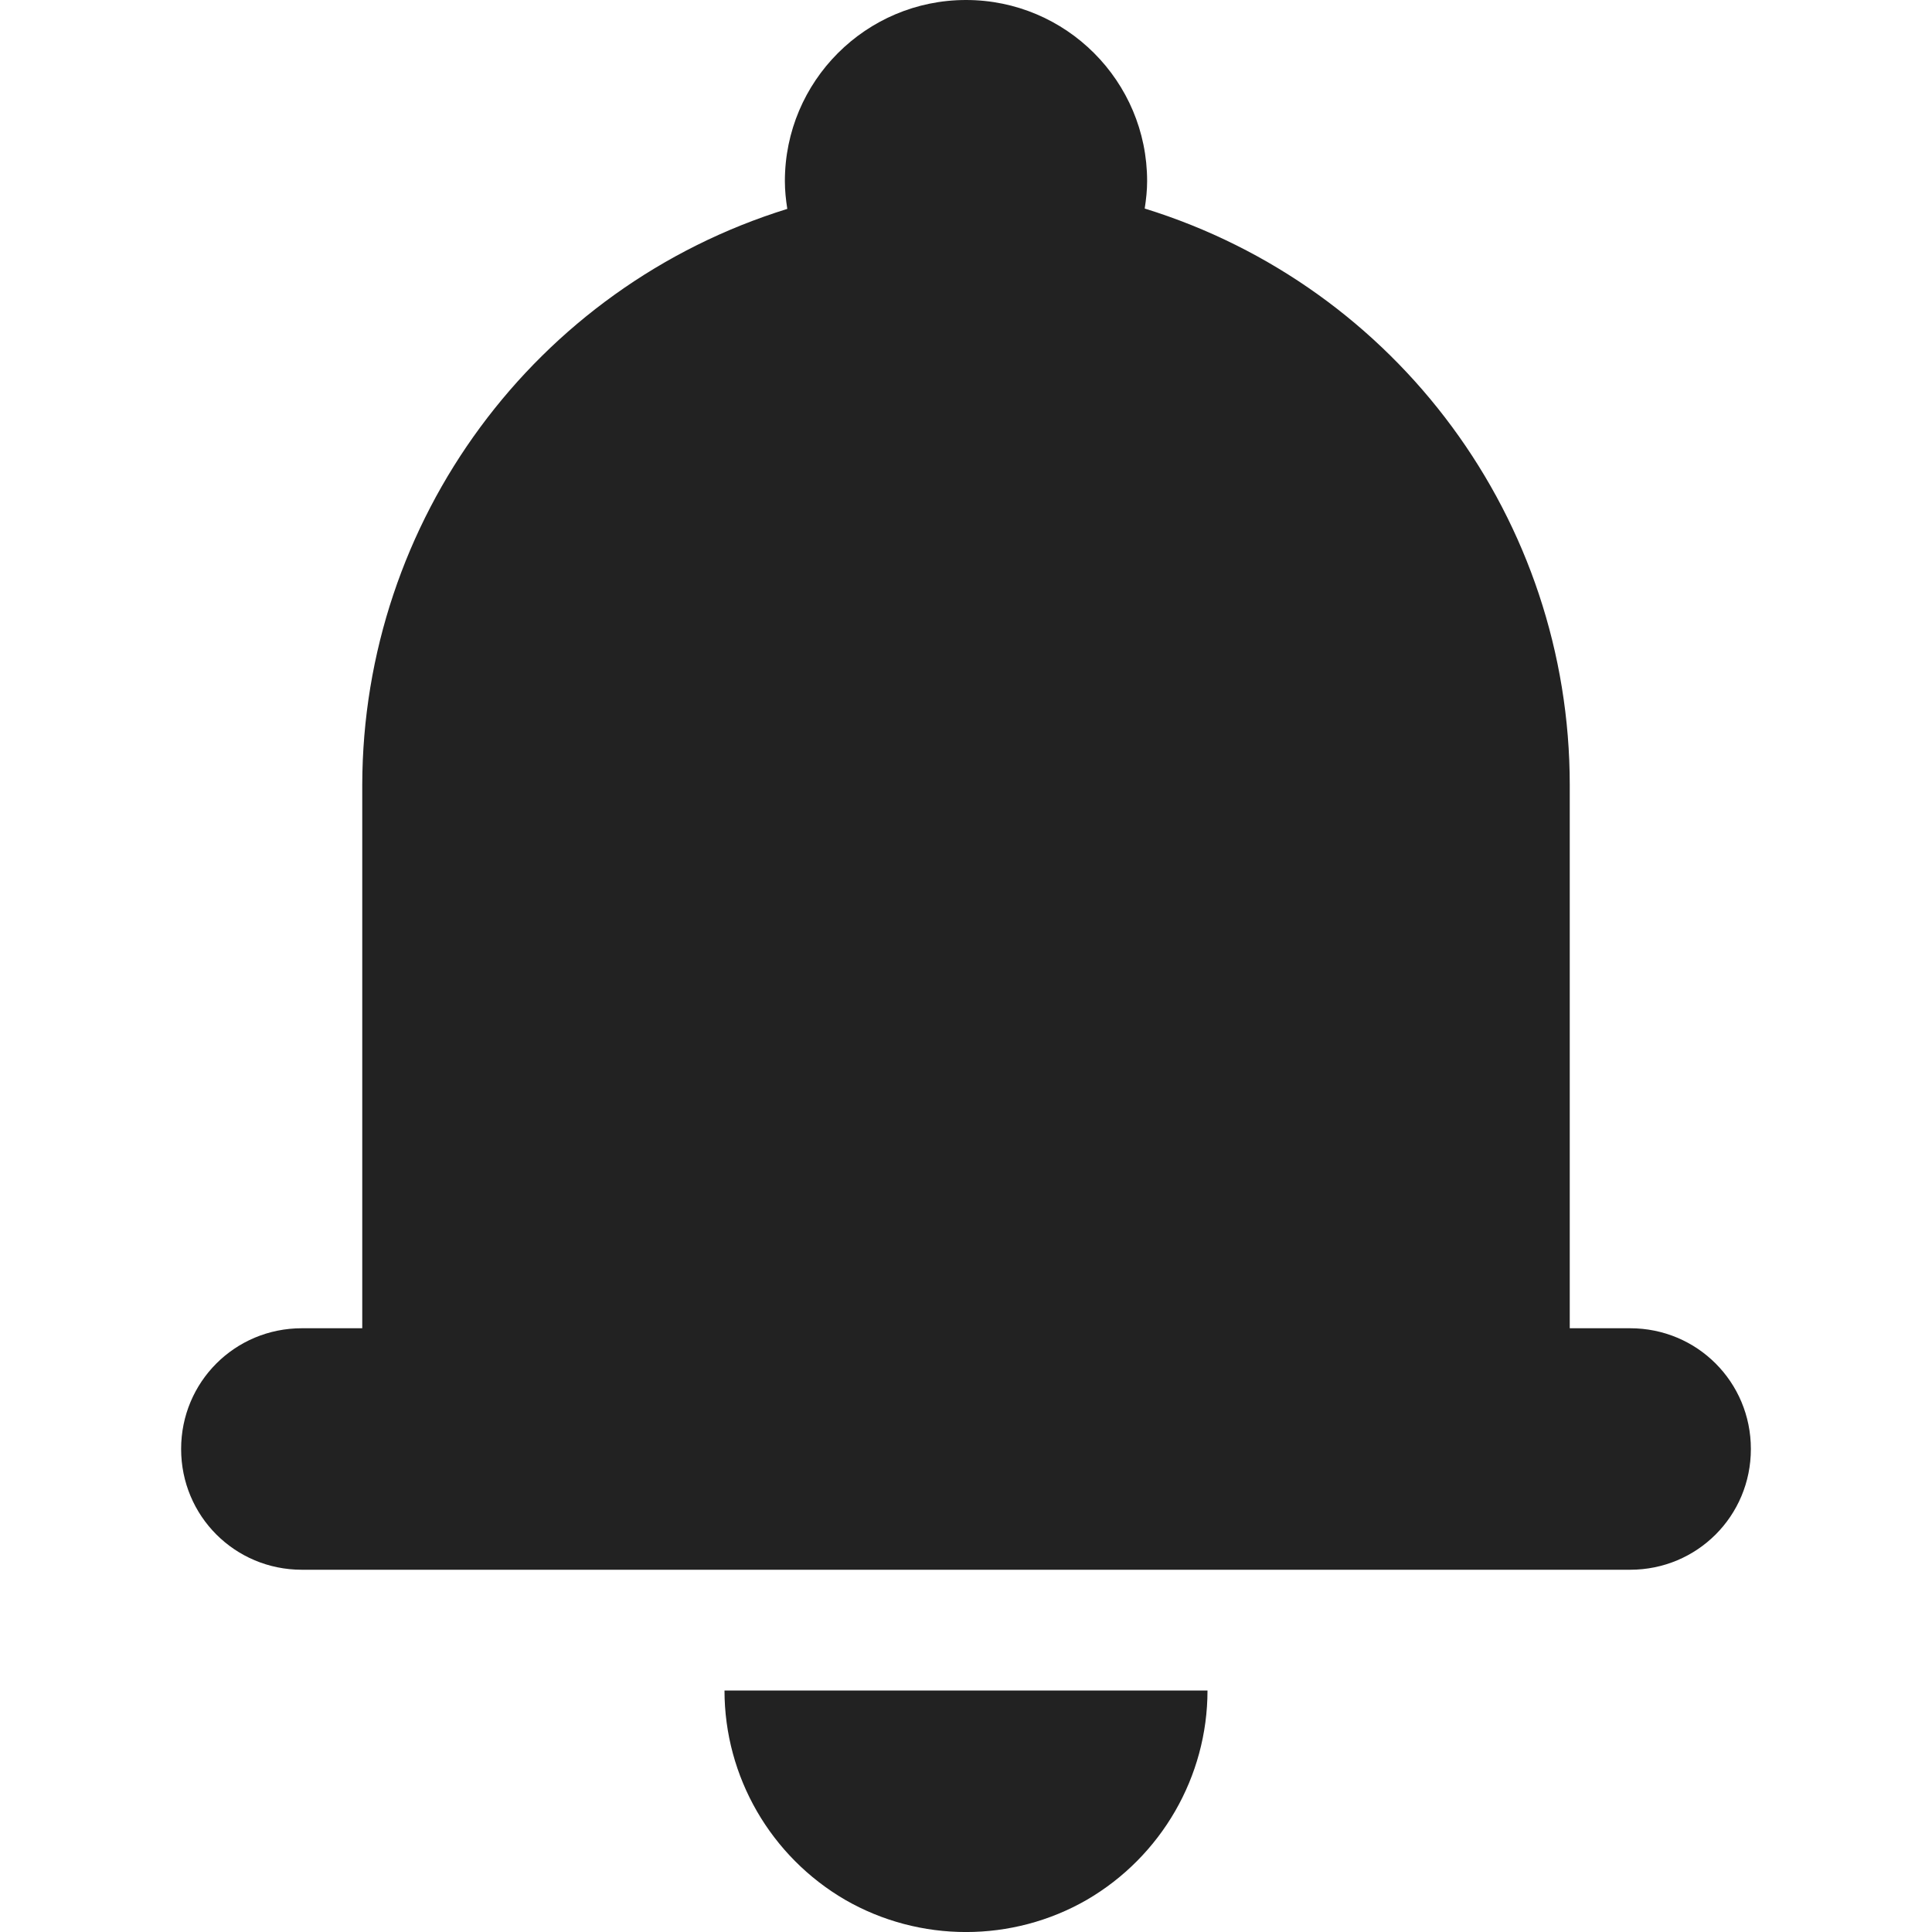
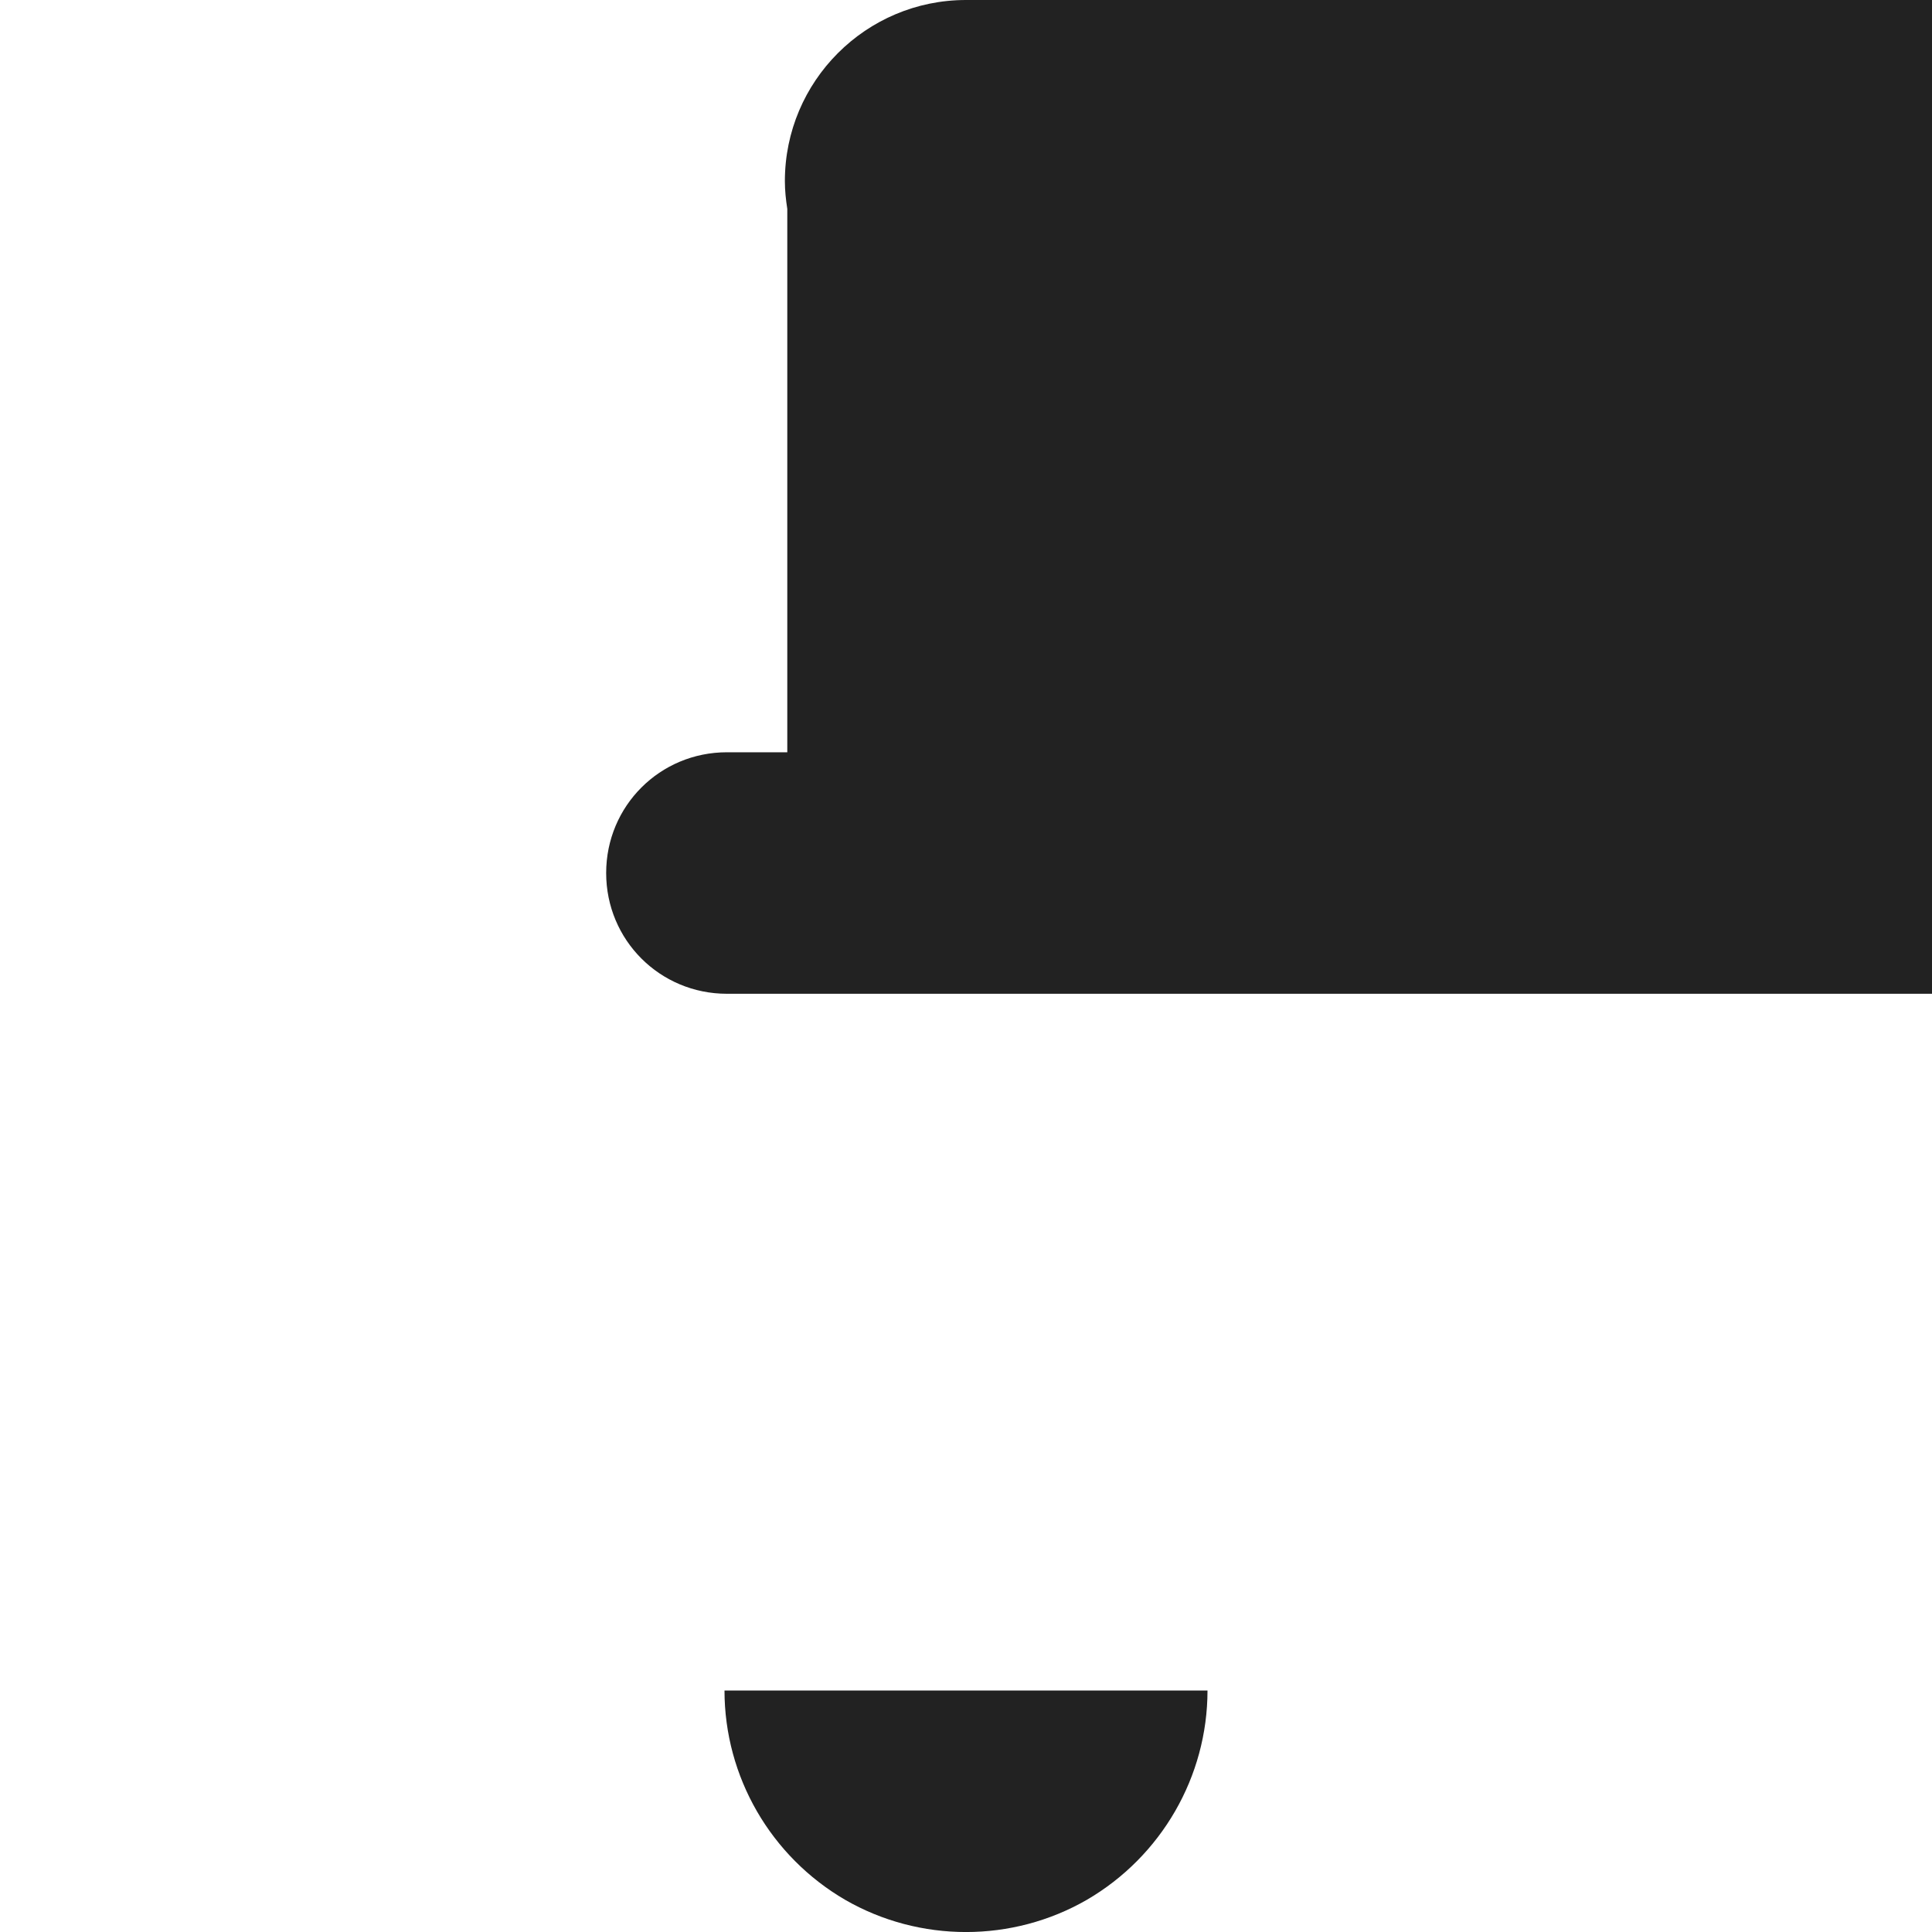
<svg xmlns="http://www.w3.org/2000/svg" height="16px" viewBox="0 0 16 16" width="16px">
-   <path d="m 8 0 c -0.828 0 -1.5 0.672 -1.5 1.5 c 0 0.078 0.008 0.152 0.02 0.23 c -2.09 0.648 -3.516 2.582 -3.52 4.77 v 4.5 h -0.5 c -0.555 0 -1 0.445 -1 1 s 0.445 1 1 1 h 11 c 0.555 0 1 -0.445 1 -1 s -0.445 -1 -1 -1 h -0.5 v -4.5 c 0 -2.191 -1.426 -4.125 -3.52 -4.773 c 0.012 -0.078 0.02 -0.152 0.02 -0.227 c 0 -0.828 -0.672 -1.5 -1.5 -1.5 z m -2 14 c 0 0.715 0.383 1.375 1 1.734 c 0.617 0.355 1.383 0.355 2 0 c 0.617 -0.359 1 -1.02 1 -1.734 z m 0 0" fill="#222222" />
+   <path d="m 8 0 c -0.828 0 -1.5 0.672 -1.5 1.5 c 0 0.078 0.008 0.152 0.02 0.23 v 4.5 h -0.5 c -0.555 0 -1 0.445 -1 1 s 0.445 1 1 1 h 11 c 0.555 0 1 -0.445 1 -1 s -0.445 -1 -1 -1 h -0.5 v -4.5 c 0 -2.191 -1.426 -4.125 -3.52 -4.773 c 0.012 -0.078 0.02 -0.152 0.02 -0.227 c 0 -0.828 -0.672 -1.5 -1.5 -1.5 z m -2 14 c 0 0.715 0.383 1.375 1 1.734 c 0.617 0.355 1.383 0.355 2 0 c 0.617 -0.359 1 -1.02 1 -1.734 z m 0 0" fill="#222222" />
</svg>